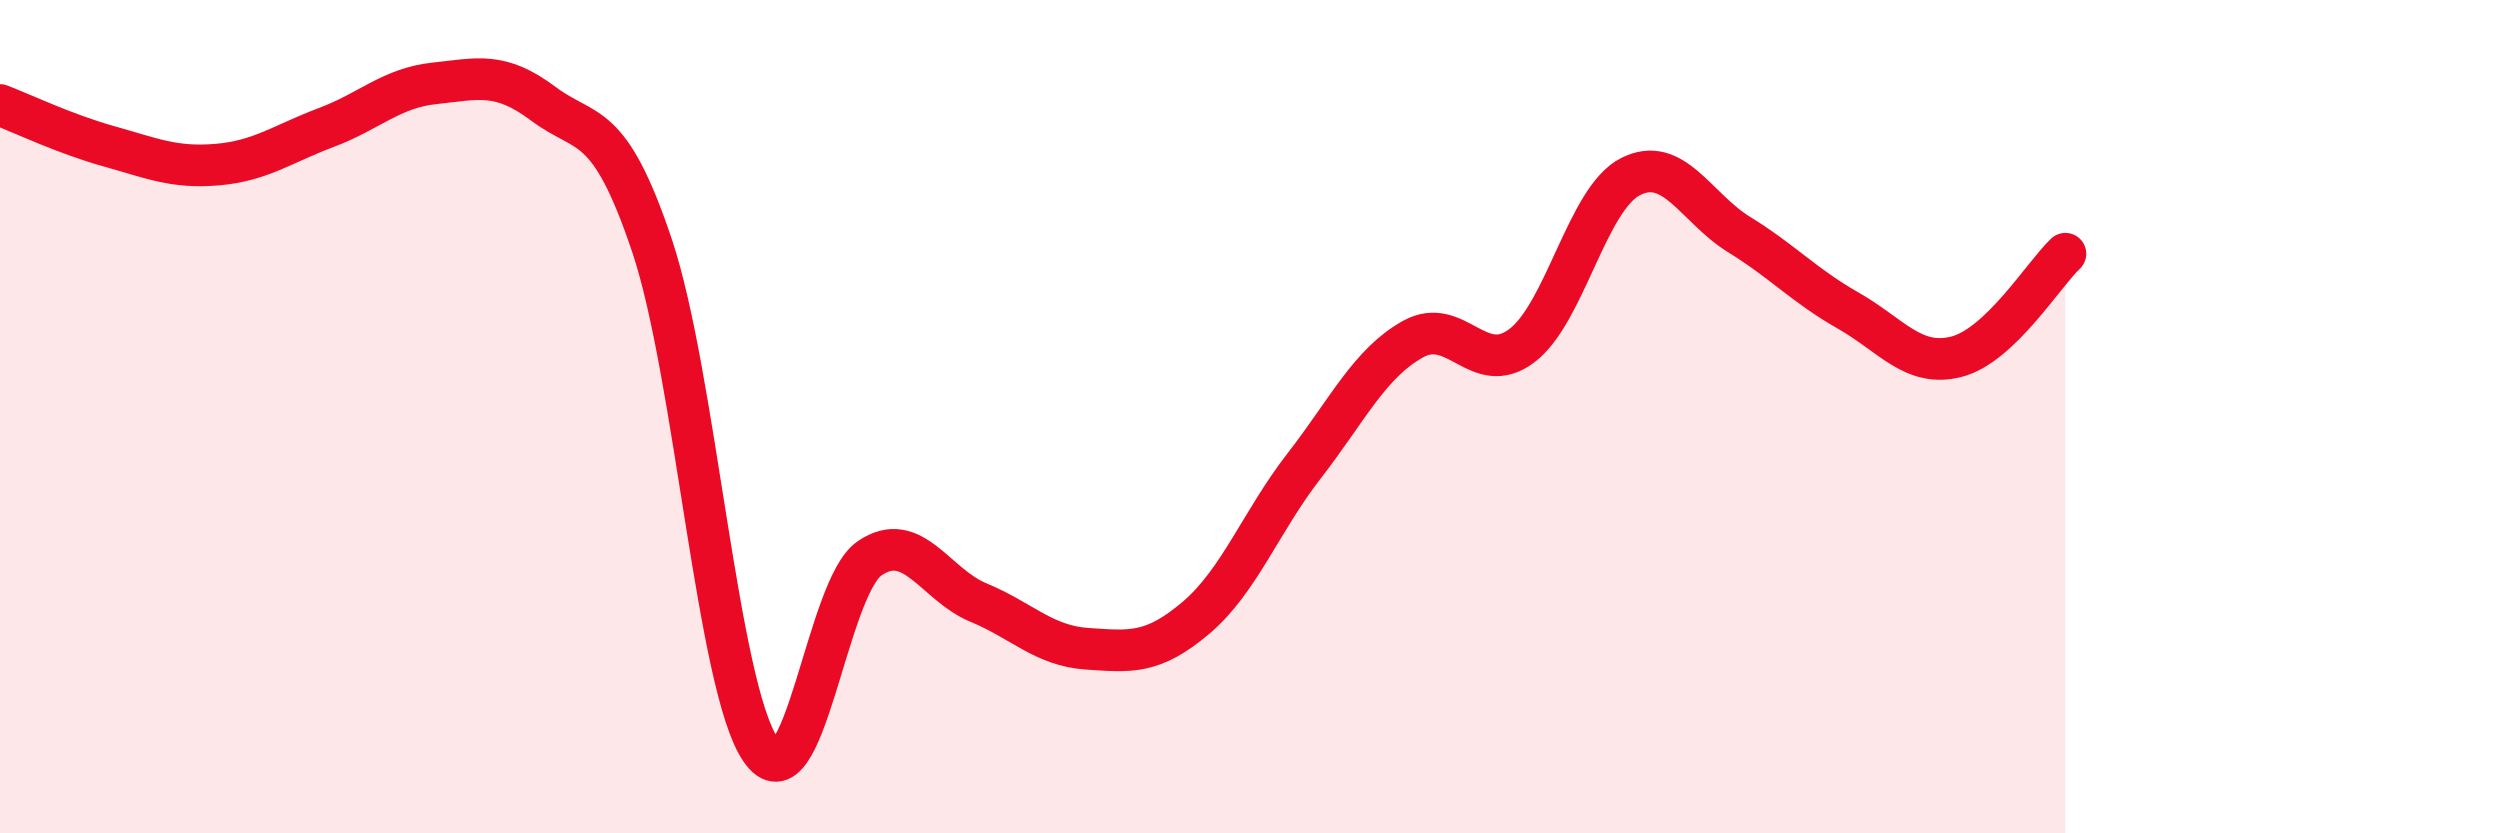
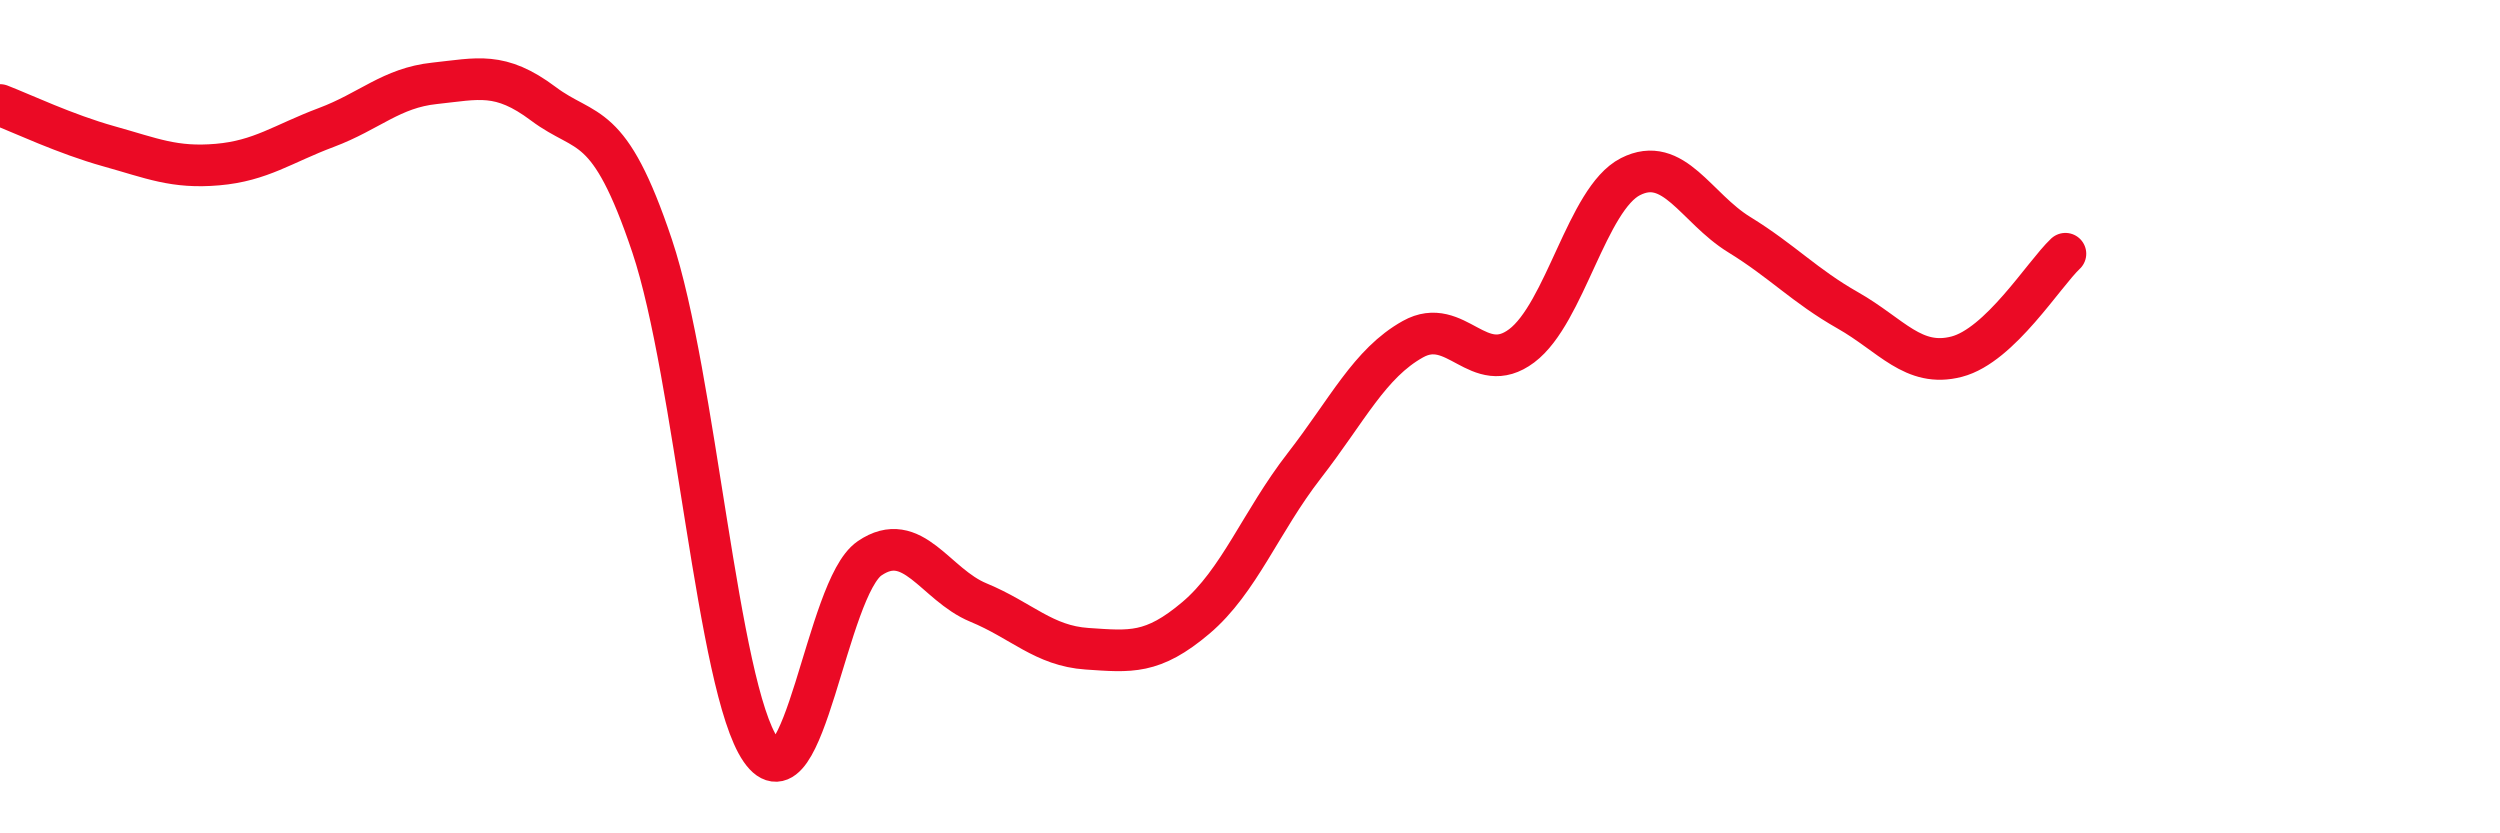
<svg xmlns="http://www.w3.org/2000/svg" width="60" height="20" viewBox="0 0 60 20">
-   <path d="M 0,2.52 C 0.52,2.72 1.57,3.22 2.61,3.51 C 3.65,3.8 4.18,4.04 5.22,3.95 C 6.26,3.86 6.79,3.45 7.83,3.06 C 8.87,2.67 9.39,2.11 10.43,2 C 11.47,1.89 12,1.71 13.04,2.49 C 14.08,3.27 14.61,2.8 15.65,5.9 C 16.69,9 17.22,16.5 18.26,18 C 19.3,19.5 19.83,14.11 20.87,13.4 C 21.91,12.69 22.44,14.03 23.48,14.46 C 24.52,14.89 25.05,15.5 26.09,15.57 C 27.13,15.64 27.66,15.71 28.7,14.83 C 29.74,13.95 30.26,12.52 31.3,11.18 C 32.34,9.84 32.87,8.72 33.91,8.14 C 34.95,7.56 35.48,9.08 36.52,8.3 C 37.56,7.52 38.09,4.77 39.13,4.24 C 40.17,3.71 40.7,4.99 41.74,5.63 C 42.78,6.27 43.31,6.86 44.35,7.45 C 45.39,8.04 45.92,8.83 46.96,8.56 C 48,8.29 49.05,6.58 49.57,6.09L49.57 20L0 20Z" fill="#EB0A25" opacity="0.1" stroke-linecap="round" stroke-linejoin="round" />
  <path d="M 0,2.52 C 0.52,2.72 1.57,3.22 2.61,3.51 C 3.65,3.8 4.18,4.04 5.22,3.95 C 6.26,3.86 6.79,3.45 7.83,3.06 C 8.87,2.67 9.39,2.11 10.43,2 C 11.47,1.89 12,1.71 13.04,2.49 C 14.08,3.27 14.61,2.8 15.65,5.9 C 16.69,9 17.22,16.5 18.26,18 C 19.3,19.5 19.83,14.11 20.87,13.4 C 21.91,12.69 22.44,14.03 23.48,14.46 C 24.52,14.89 25.05,15.5 26.09,15.57 C 27.13,15.64 27.66,15.71 28.7,14.83 C 29.74,13.95 30.26,12.52 31.3,11.18 C 32.34,9.84 32.87,8.72 33.91,8.14 C 34.95,7.56 35.48,9.08 36.52,8.3 C 37.56,7.52 38.09,4.77 39.13,4.24 C 40.17,3.71 40.7,4.99 41.74,5.63 C 42.78,6.27 43.31,6.86 44.35,7.45 C 45.39,8.04 45.92,8.83 46.96,8.56 C 48,8.29 49.05,6.58 49.57,6.09" stroke="#EB0A25" stroke-width="1" fill="none" stroke-linecap="round" stroke-linejoin="round" />
</svg>